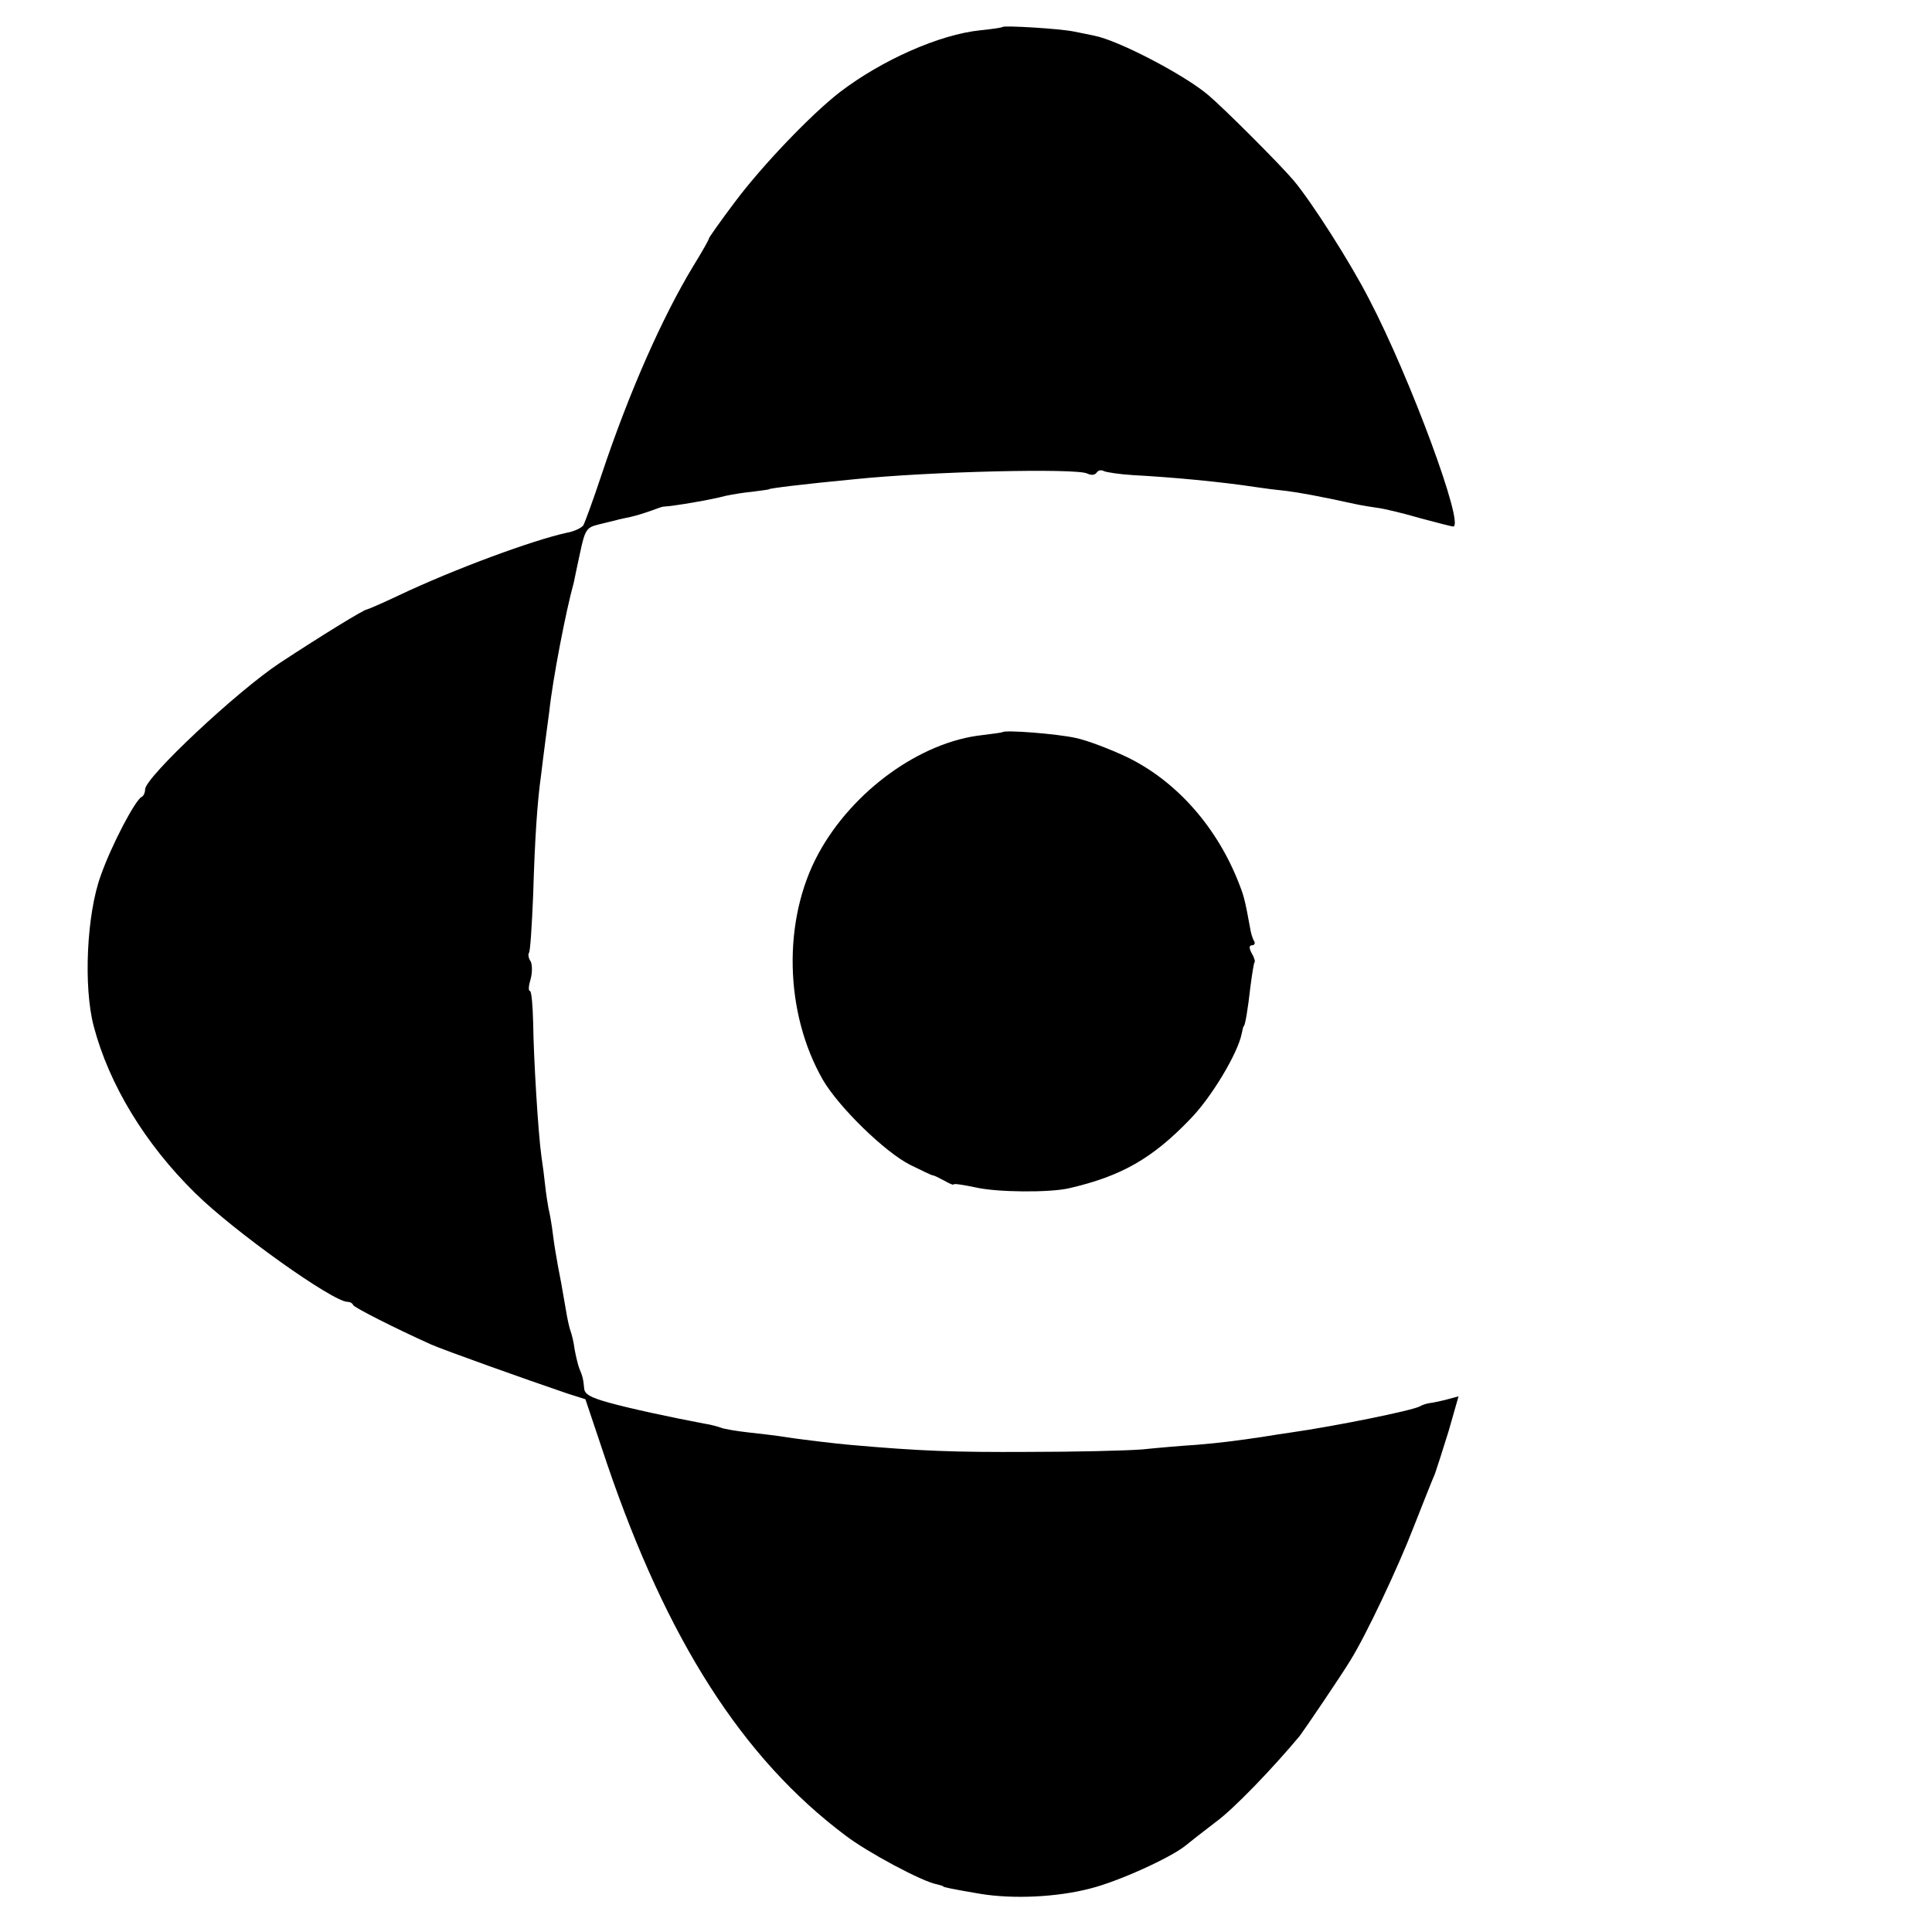
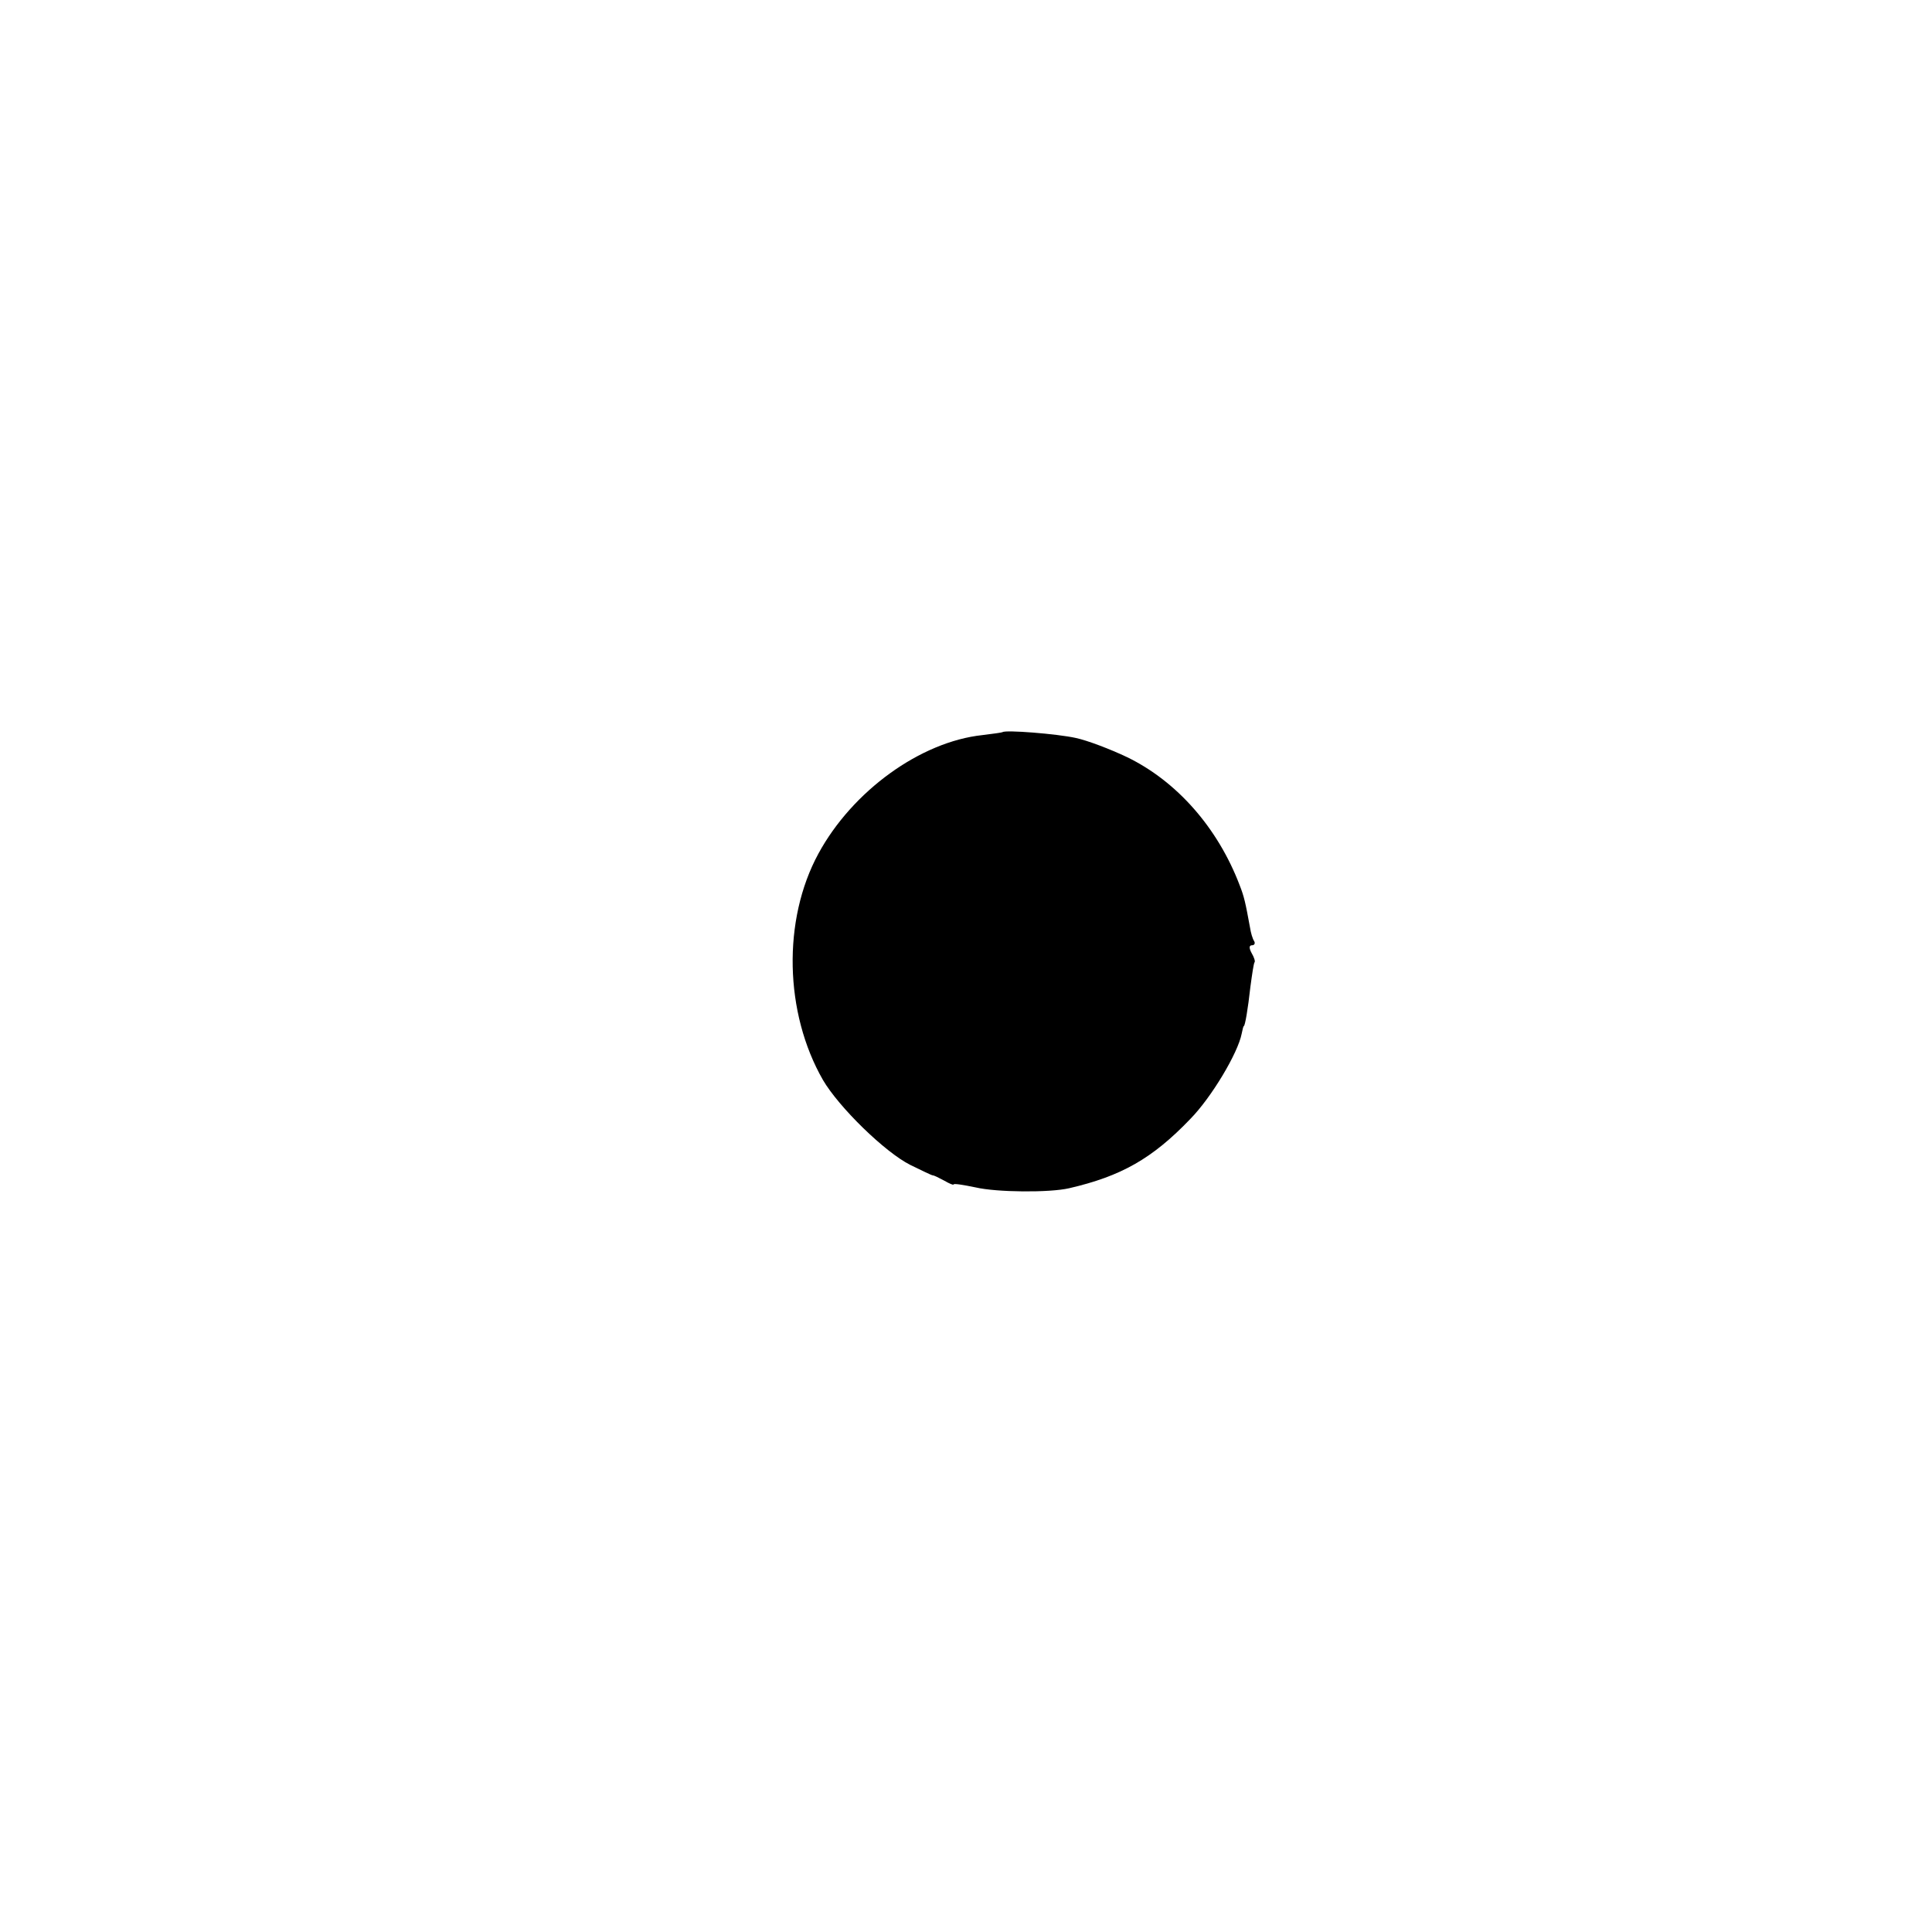
<svg xmlns="http://www.w3.org/2000/svg" version="1.0" width="466pt" height="466pt" viewBox="0 0 466 466" preserveAspectRatio="xMidYMid meet">
  <g transform="translate(0,466) scale(0.1,-0.1)" fill="#000000" stroke="none">
-     <path d="M2418 4595 c-2 -2 -25 -5 -53 -8 -99 -10 -238 -72 -339 -149 -71 -55 -190 -180 -254 -266 -34 -45 -62 -85 -62 -87 0 -3 -17 -33 -38 -67 -75 -124 -155 -305 -221 -503 -20 -60 -40 -115 -44 -122 -4 -6 -22 -15 -40 -18 -82 -18 -270 -87 -405 -151 -40 -19 -75 -34 -77 -34 -7 0 -108 -62 -210 -129 -103 -68 -325 -276 -325 -305 0 -8 -4 -16 -8 -18 -15 -6 -73 -116 -99 -190 -34 -93 -42 -268 -17 -363 37 -141 124 -284 244 -402 94 -93 333 -263 368 -263 6 0 12 -3 14 -8 3 -6 99 -55 188 -95 32 -14 225 -83 328 -118 l44 -14 52 -155 c145 -426 327 -711 575 -897 52 -40 186 -112 221 -118 8 -2 15 -4 15 -5 0 -2 25 -7 90 -18 79 -13 185 -8 265 13 68 17 193 74 229 103 11 9 44 35 73 57 43 31 138 130 203 208 10 13 101 147 122 182 37 59 115 224 152 320 24 61 47 119 52 130 4 11 19 58 33 103 l24 84 -26 -7 c-15 -4 -34 -8 -42 -9 -9 -1 -20 -5 -25 -8 -17 -10 -205 -48 -310 -63 -16 -2 -46 -7 -65 -10 -66 -10 -105 -15 -165 -20 -33 -2 -91 -7 -130 -11 -38 -3 -162 -6 -275 -6 -178 -1 -260 2 -430 17 -34 3 -121 13 -170 21 -14 2 -47 6 -75 9 -27 3 -57 8 -65 11 -8 3 -26 8 -40 10 -80 15 -182 37 -232 51 -43 12 -58 20 -59 34 -2 21 -3 28 -12 49 -3 8 -8 29 -11 45 -2 17 -7 37 -10 45 -3 8 -8 31 -11 50 -11 64 -13 75 -19 105 -3 17 -9 50 -12 75 -3 25 -8 54 -11 65 -2 11 -6 36 -8 55 -2 19 -6 51 -9 70 -8 56 -19 239 -20 322 -1 43 -4 78 -8 78 -4 0 -3 13 2 29 4 15 4 34 0 42 -5 7 -7 17 -4 21 3 4 7 67 10 140 4 135 10 225 19 288 5 43 18 141 20 155 8 76 40 242 59 310 1 6 8 38 15 71 12 57 16 62 45 69 17 4 36 9 41 10 6 2 21 5 35 8 14 3 36 10 50 15 14 5 27 10 30 10 24 1 118 17 150 26 14 3 43 8 65 10 22 3 40 5 40 6 0 2 79 12 205 24 183 19 534 27 562 14 10 -5 19 -4 23 2 4 6 11 7 17 4 5 -3 38 -8 71 -10 94 -5 212 -16 297 -29 19 -3 51 -7 72 -9 31 -4 77 -12 168 -32 14 -3 38 -7 53 -9 16 -2 62 -13 103 -25 41 -11 76 -20 79 -20 29 0 -104 360 -203 549 -45 88 -139 235 -182 286 -34 40 -168 174 -206 206 -58 49 -217 132 -275 143 -8 2 -30 6 -49 10 -34 7 -167 15 -172 11z" />
    <path d="M2418 2894 c-2 -1 -23 -4 -48 -7 -150 -16 -314 -135 -396 -286 -87 -160 -82 -384 11 -546 38 -65 149 -174 211 -205 27 -13 51 -25 54 -25 3 0 15 -6 28 -13 12 -7 22 -11 22 -9 0 3 24 -1 53 -7 51 -12 179 -13 226 -2 125 29 200 71 292 167 51 52 115 159 124 206 2 10 4 18 5 18 3 0 10 41 16 95 4 30 8 57 10 59 2 2 -1 12 -7 22 -7 13 -6 19 1 19 6 0 8 5 5 10 -4 6 -8 20 -10 33 -11 60 -14 74 -25 102 -53 139 -152 251 -272 309 -40 19 -95 40 -123 46 -45 10 -171 20 -177 14z" />
  </g>
</svg>